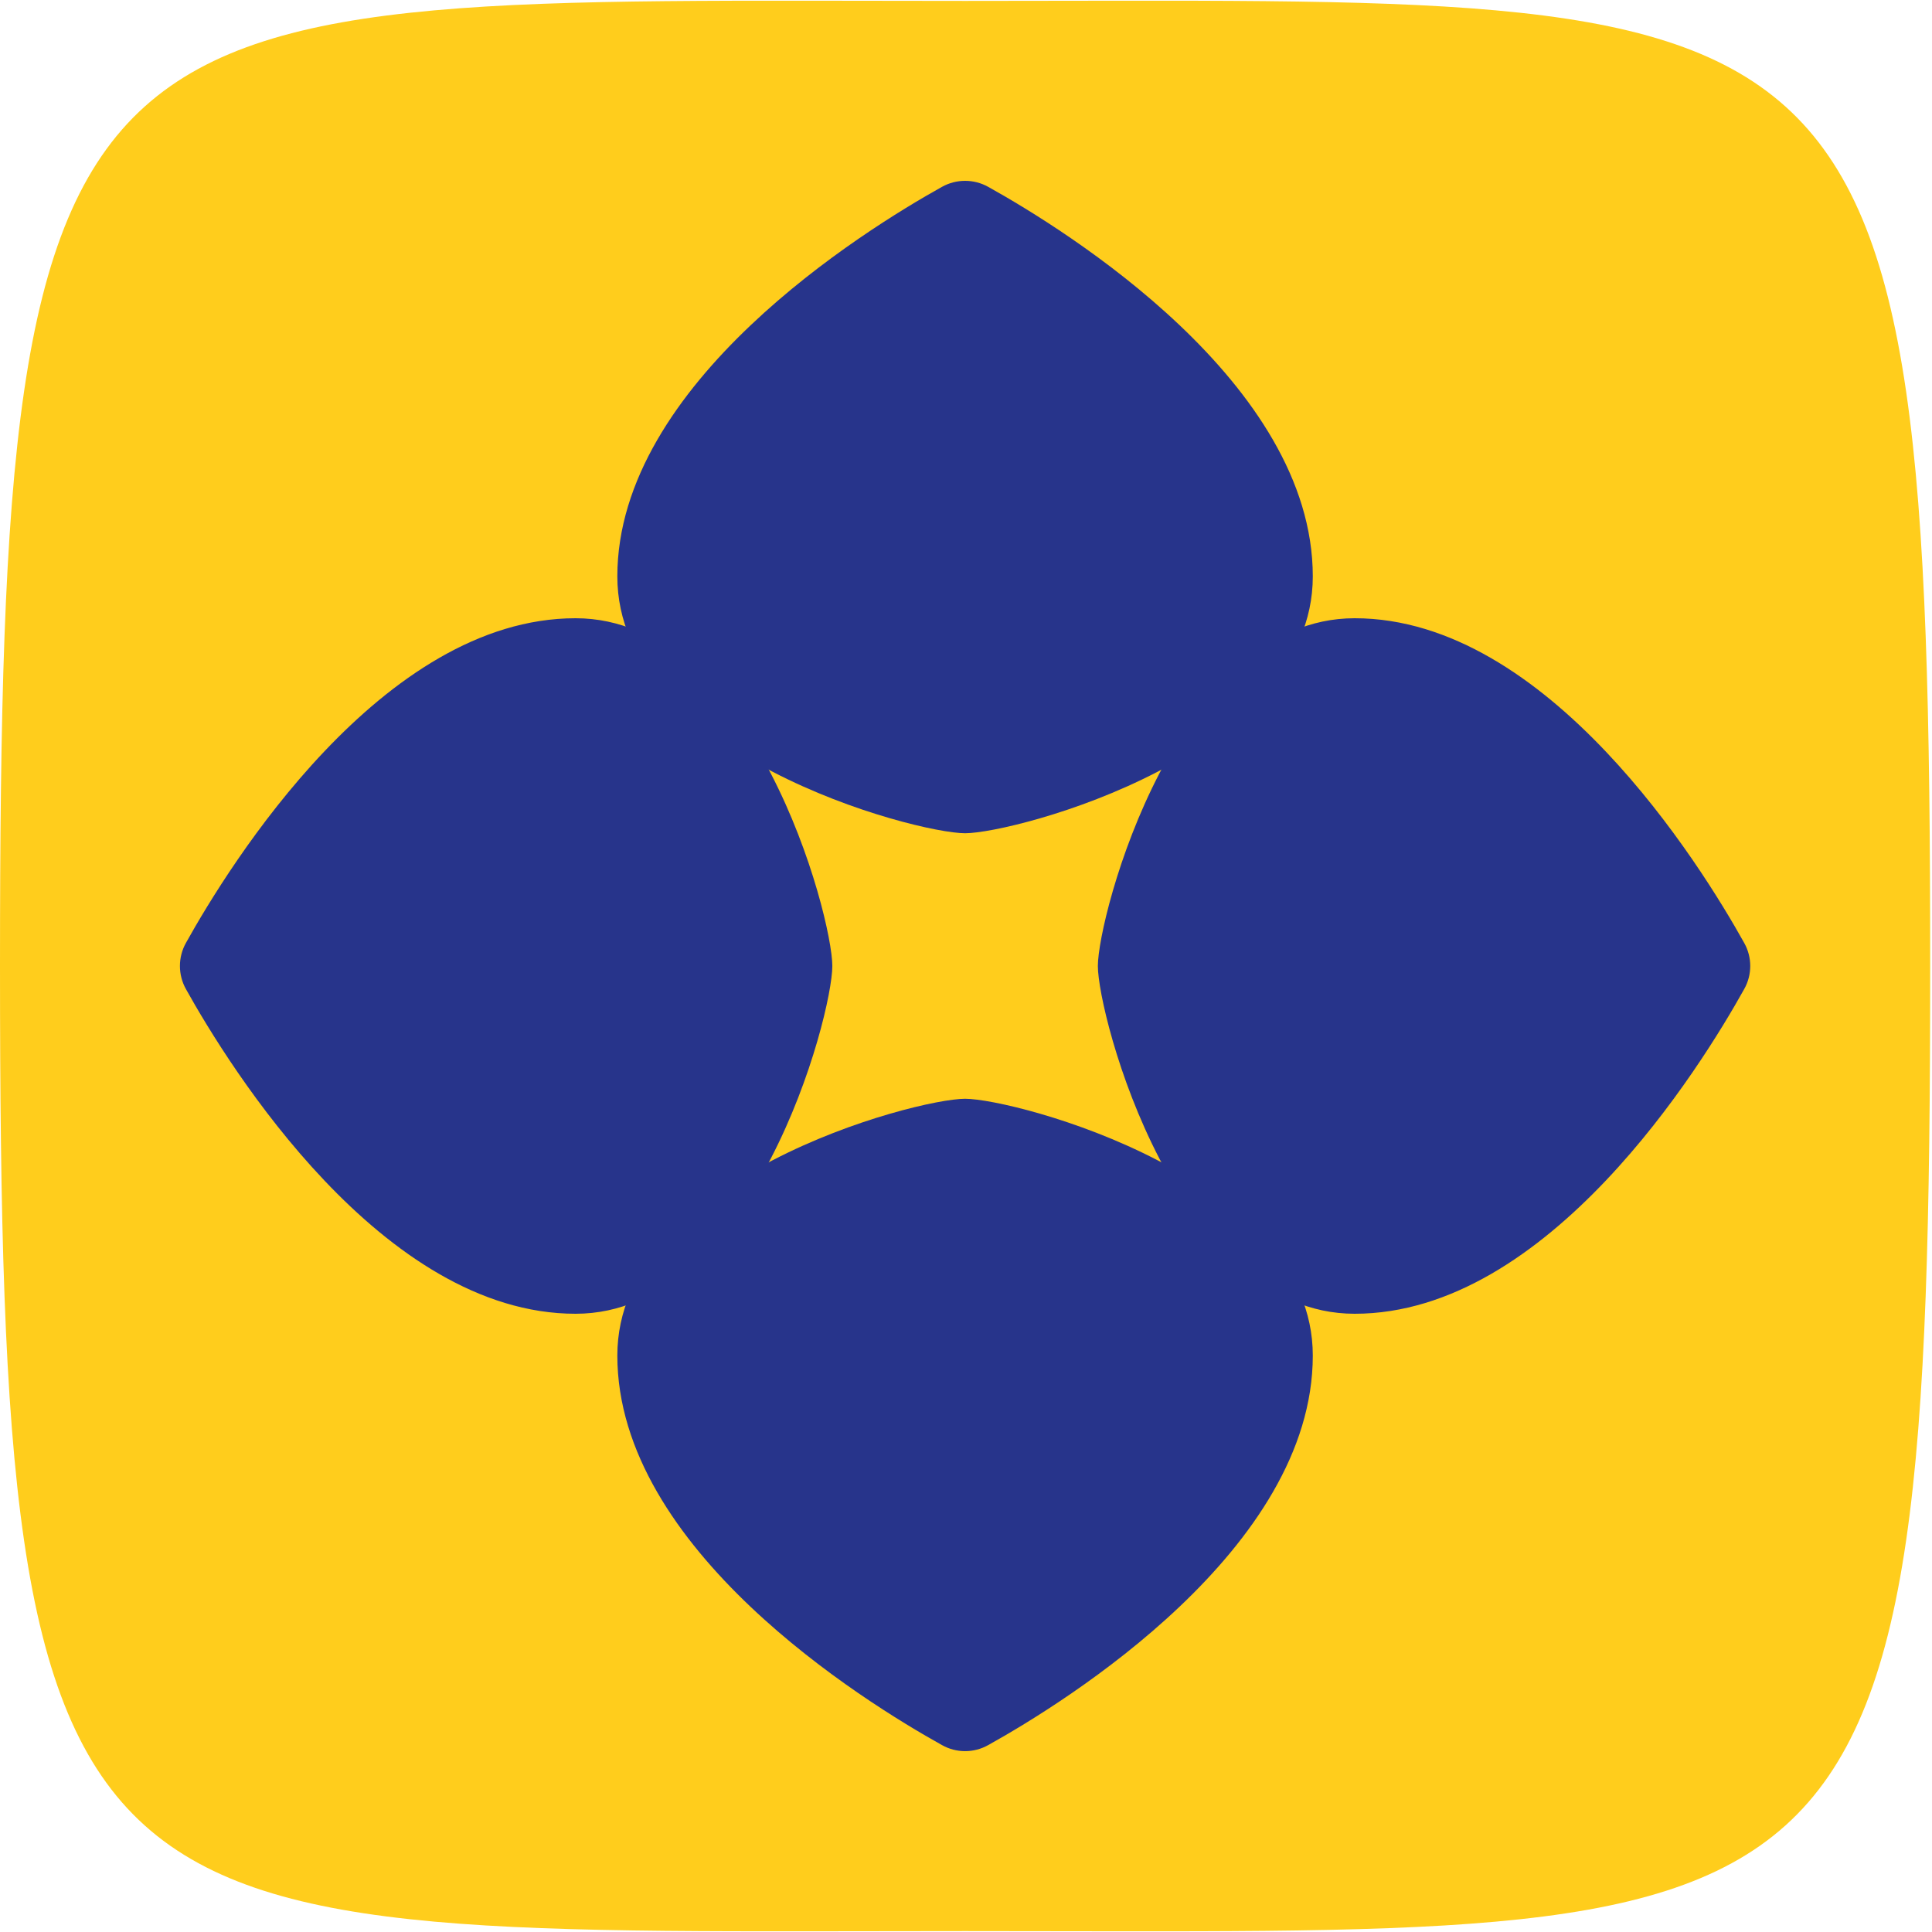
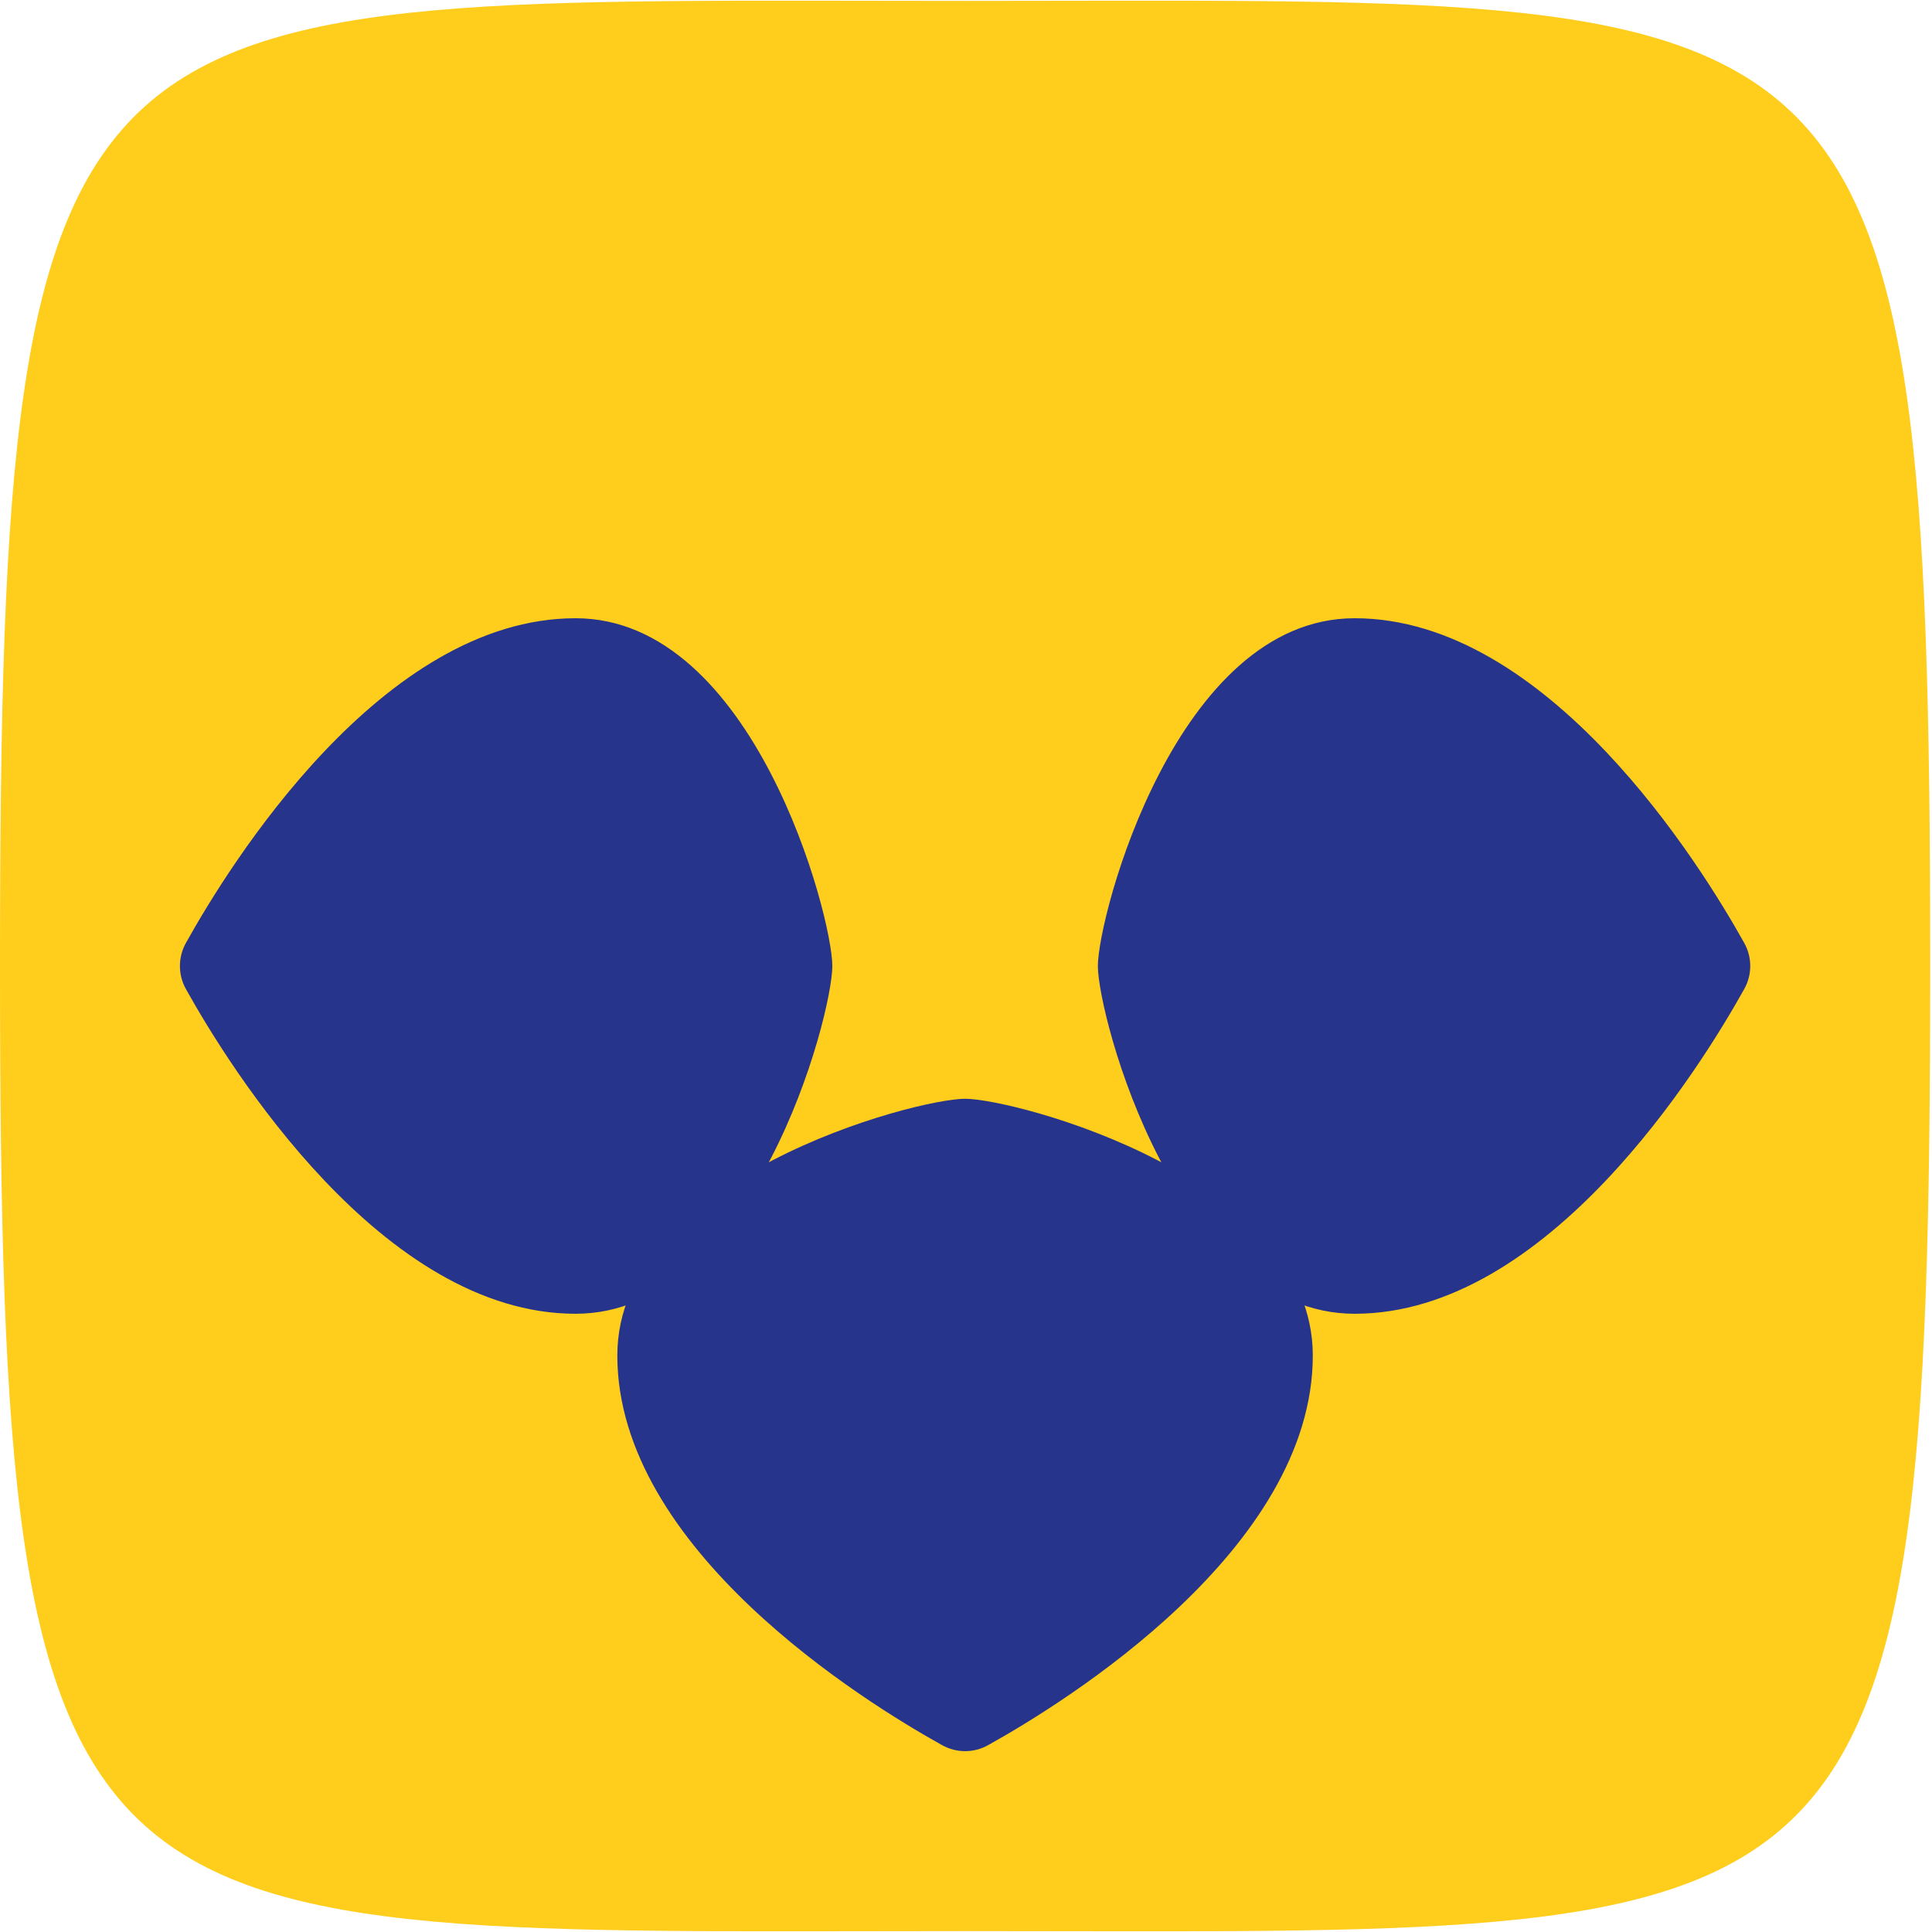
<svg xmlns="http://www.w3.org/2000/svg" width="32" height="32" viewBox="0 0 32 32" fill="none">
  <path d="M31.97 16C31.97 32.647 30.906 31.985 15.985 31.985C1.063 31.985 0 32.647 0 16C0 -0.647 1.063 0.015 15.985 0.015C30.906 0.015 31.97 -0.647 31.97 16Z" fill="#FFCD1C" />
  <path d="M16.368 28.904C16.131 29.038 15.839 29.038 15.602 28.904C14.314 28.188 10.225 25.66 10.225 22.452C10.225 19.5 15.159 18.199 15.985 18.199C16.811 18.199 21.744 19.5 21.744 22.452C21.744 25.654 17.656 28.188 16.368 28.904Z" fill="#27348B" />
  <path d="M3.08 16.383C2.947 16.146 2.947 15.854 3.08 15.617C3.797 14.329 6.325 10.24 9.533 10.24C12.485 10.24 13.786 15.174 13.786 16C13.786 16.826 12.485 21.76 9.533 21.76C6.331 21.76 3.797 17.671 3.08 16.383Z" fill="#27348B" />
-   <path d="M15.602 3.095C15.839 2.962 16.131 2.962 16.368 3.095C17.656 3.812 21.744 6.34 21.744 9.548C21.744 12.501 16.811 13.801 15.985 13.801C15.159 13.801 10.225 12.501 10.225 9.548C10.225 6.346 14.314 3.812 15.602 3.095Z" fill="#27348B" />
  <path d="M28.889 15.617C29.023 15.854 29.023 16.146 28.889 16.383C28.172 17.671 25.645 21.76 22.437 21.76C19.484 21.76 18.184 16.826 18.184 16C18.184 15.174 19.484 10.24 22.437 10.24C25.639 10.24 28.172 14.329 28.889 15.617Z" fill="#27348B" />
</svg>